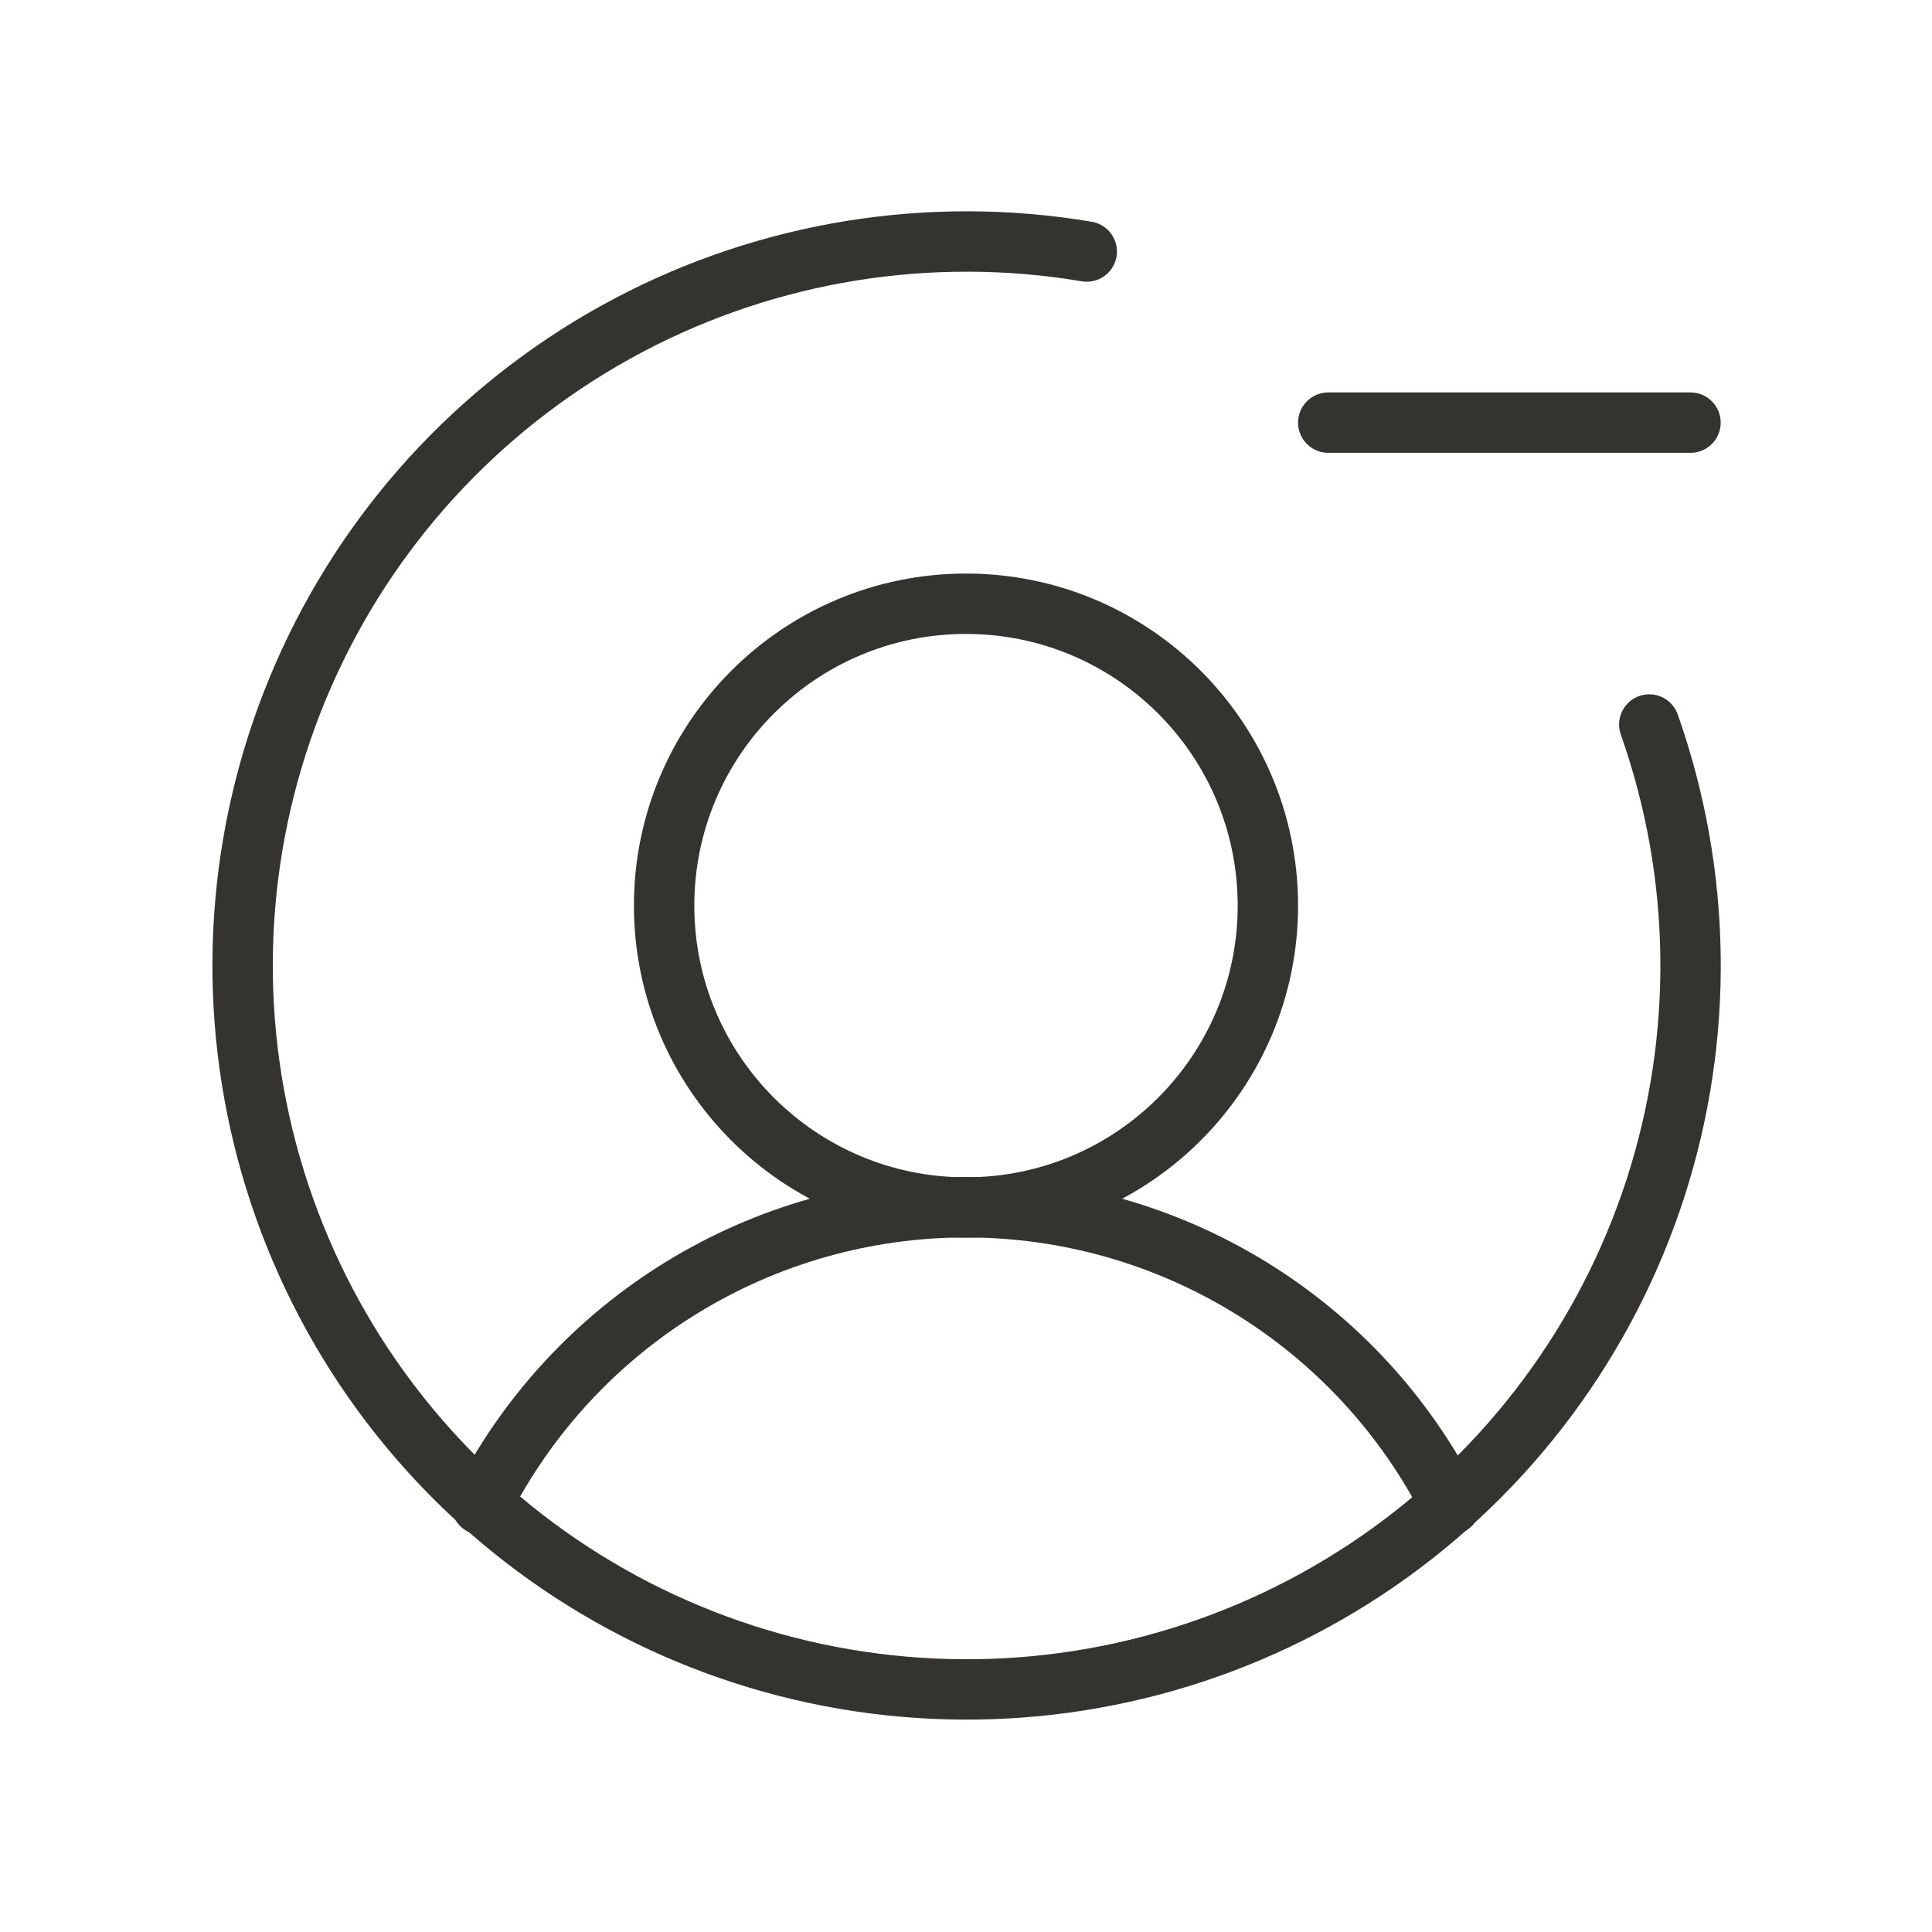
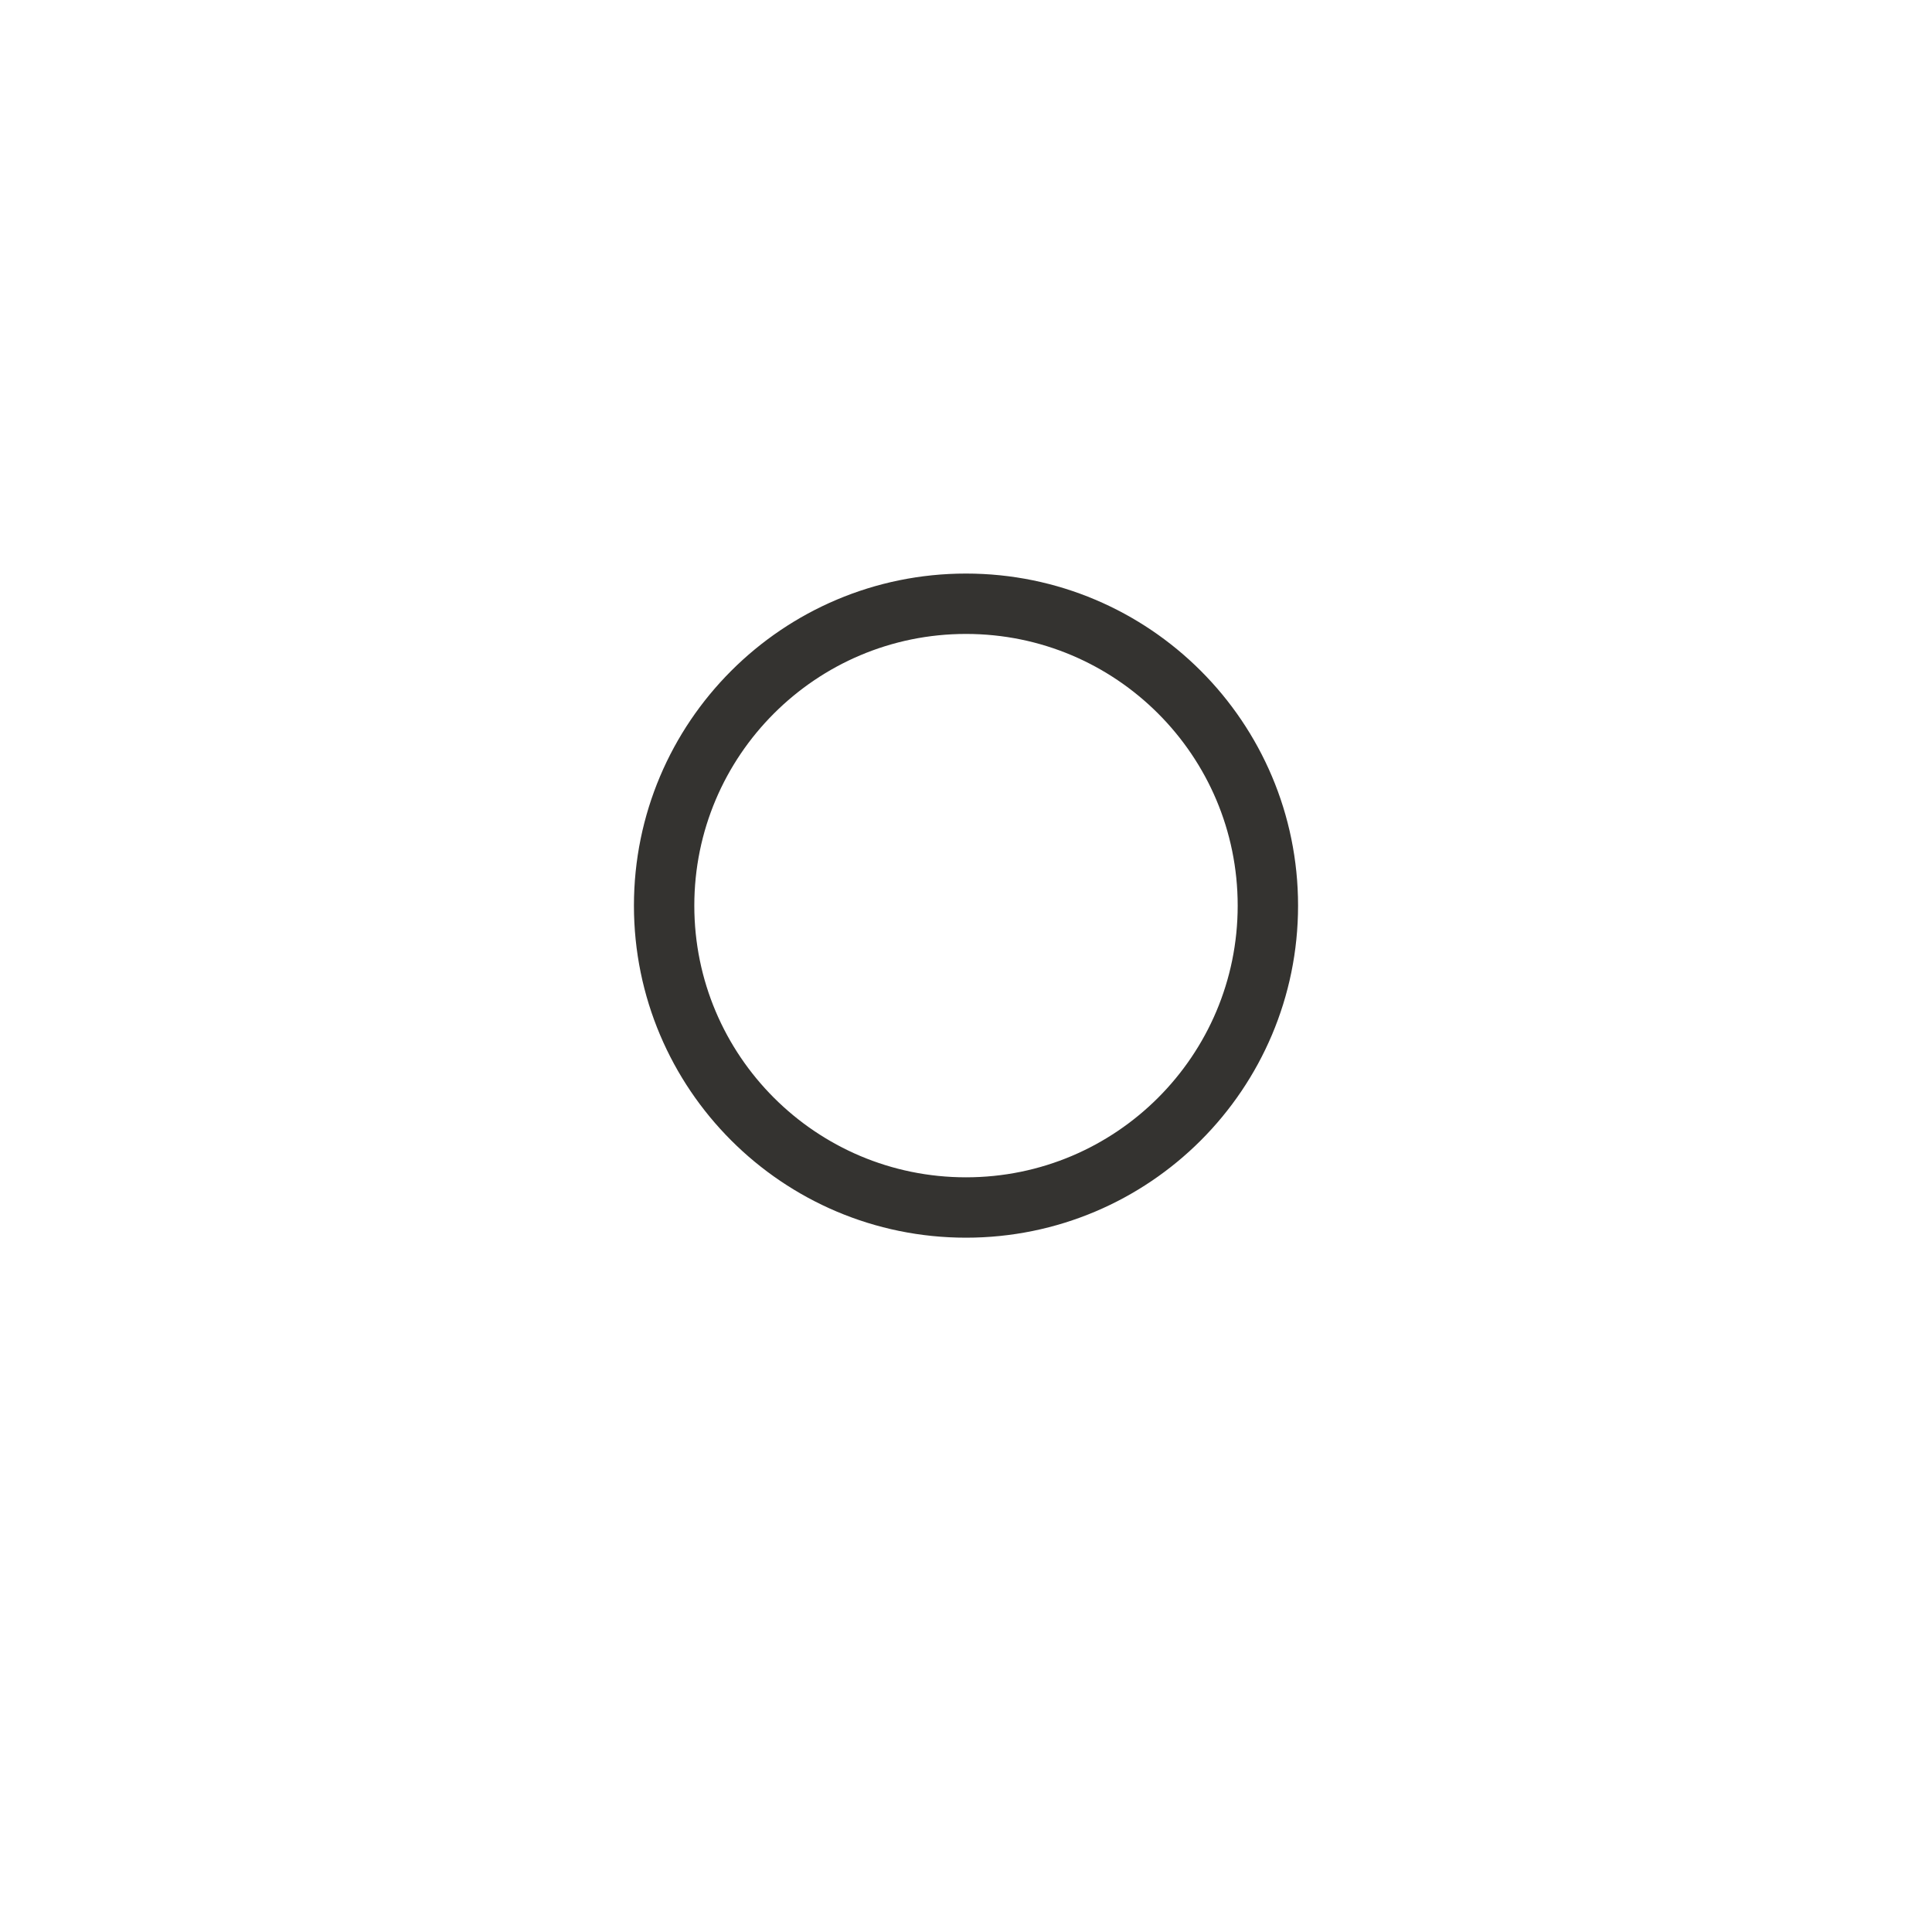
<svg xmlns="http://www.w3.org/2000/svg" width="32" height="32" viewBox="0 0 32 32" fill="none">
  <path d="M16 20C18.761 20 21 17.761 21 15C21 12.239 18.761 10 16 10C13.239 10 11 12.239 11 15C11 17.761 13.239 20 16 20Z" stroke="#343330" stroke-linecap="round" stroke-linejoin="round" />
-   <path d="M7.975 24.922C8.727 23.44 9.876 22.195 11.292 21.326C12.709 20.456 14.338 19.996 16 19.996C17.662 19.996 19.292 20.456 20.708 21.326C22.125 22.195 23.273 23.44 24.025 24.922" stroke="#343330" stroke-linecap="round" stroke-linejoin="round" />
-   <path d="M22 7H28" stroke="#343330" stroke-linecap="round" stroke-linejoin="round" />
-   <path d="M27.317 12C28.193 14.481 28.229 17.18 27.419 19.683C26.608 22.186 24.998 24.353 22.835 25.851C20.672 27.348 18.077 28.093 15.449 27.969C12.821 27.846 10.307 26.863 8.293 25.17C6.279 23.477 4.879 21.169 4.306 18.601C3.733 16.033 4.021 13.349 5.125 10.961C6.228 8.573 8.087 6.614 10.413 5.386C12.74 4.158 15.406 3.73 18 4.166" stroke="#343330" stroke-linecap="round" stroke-linejoin="round" />
</svg>